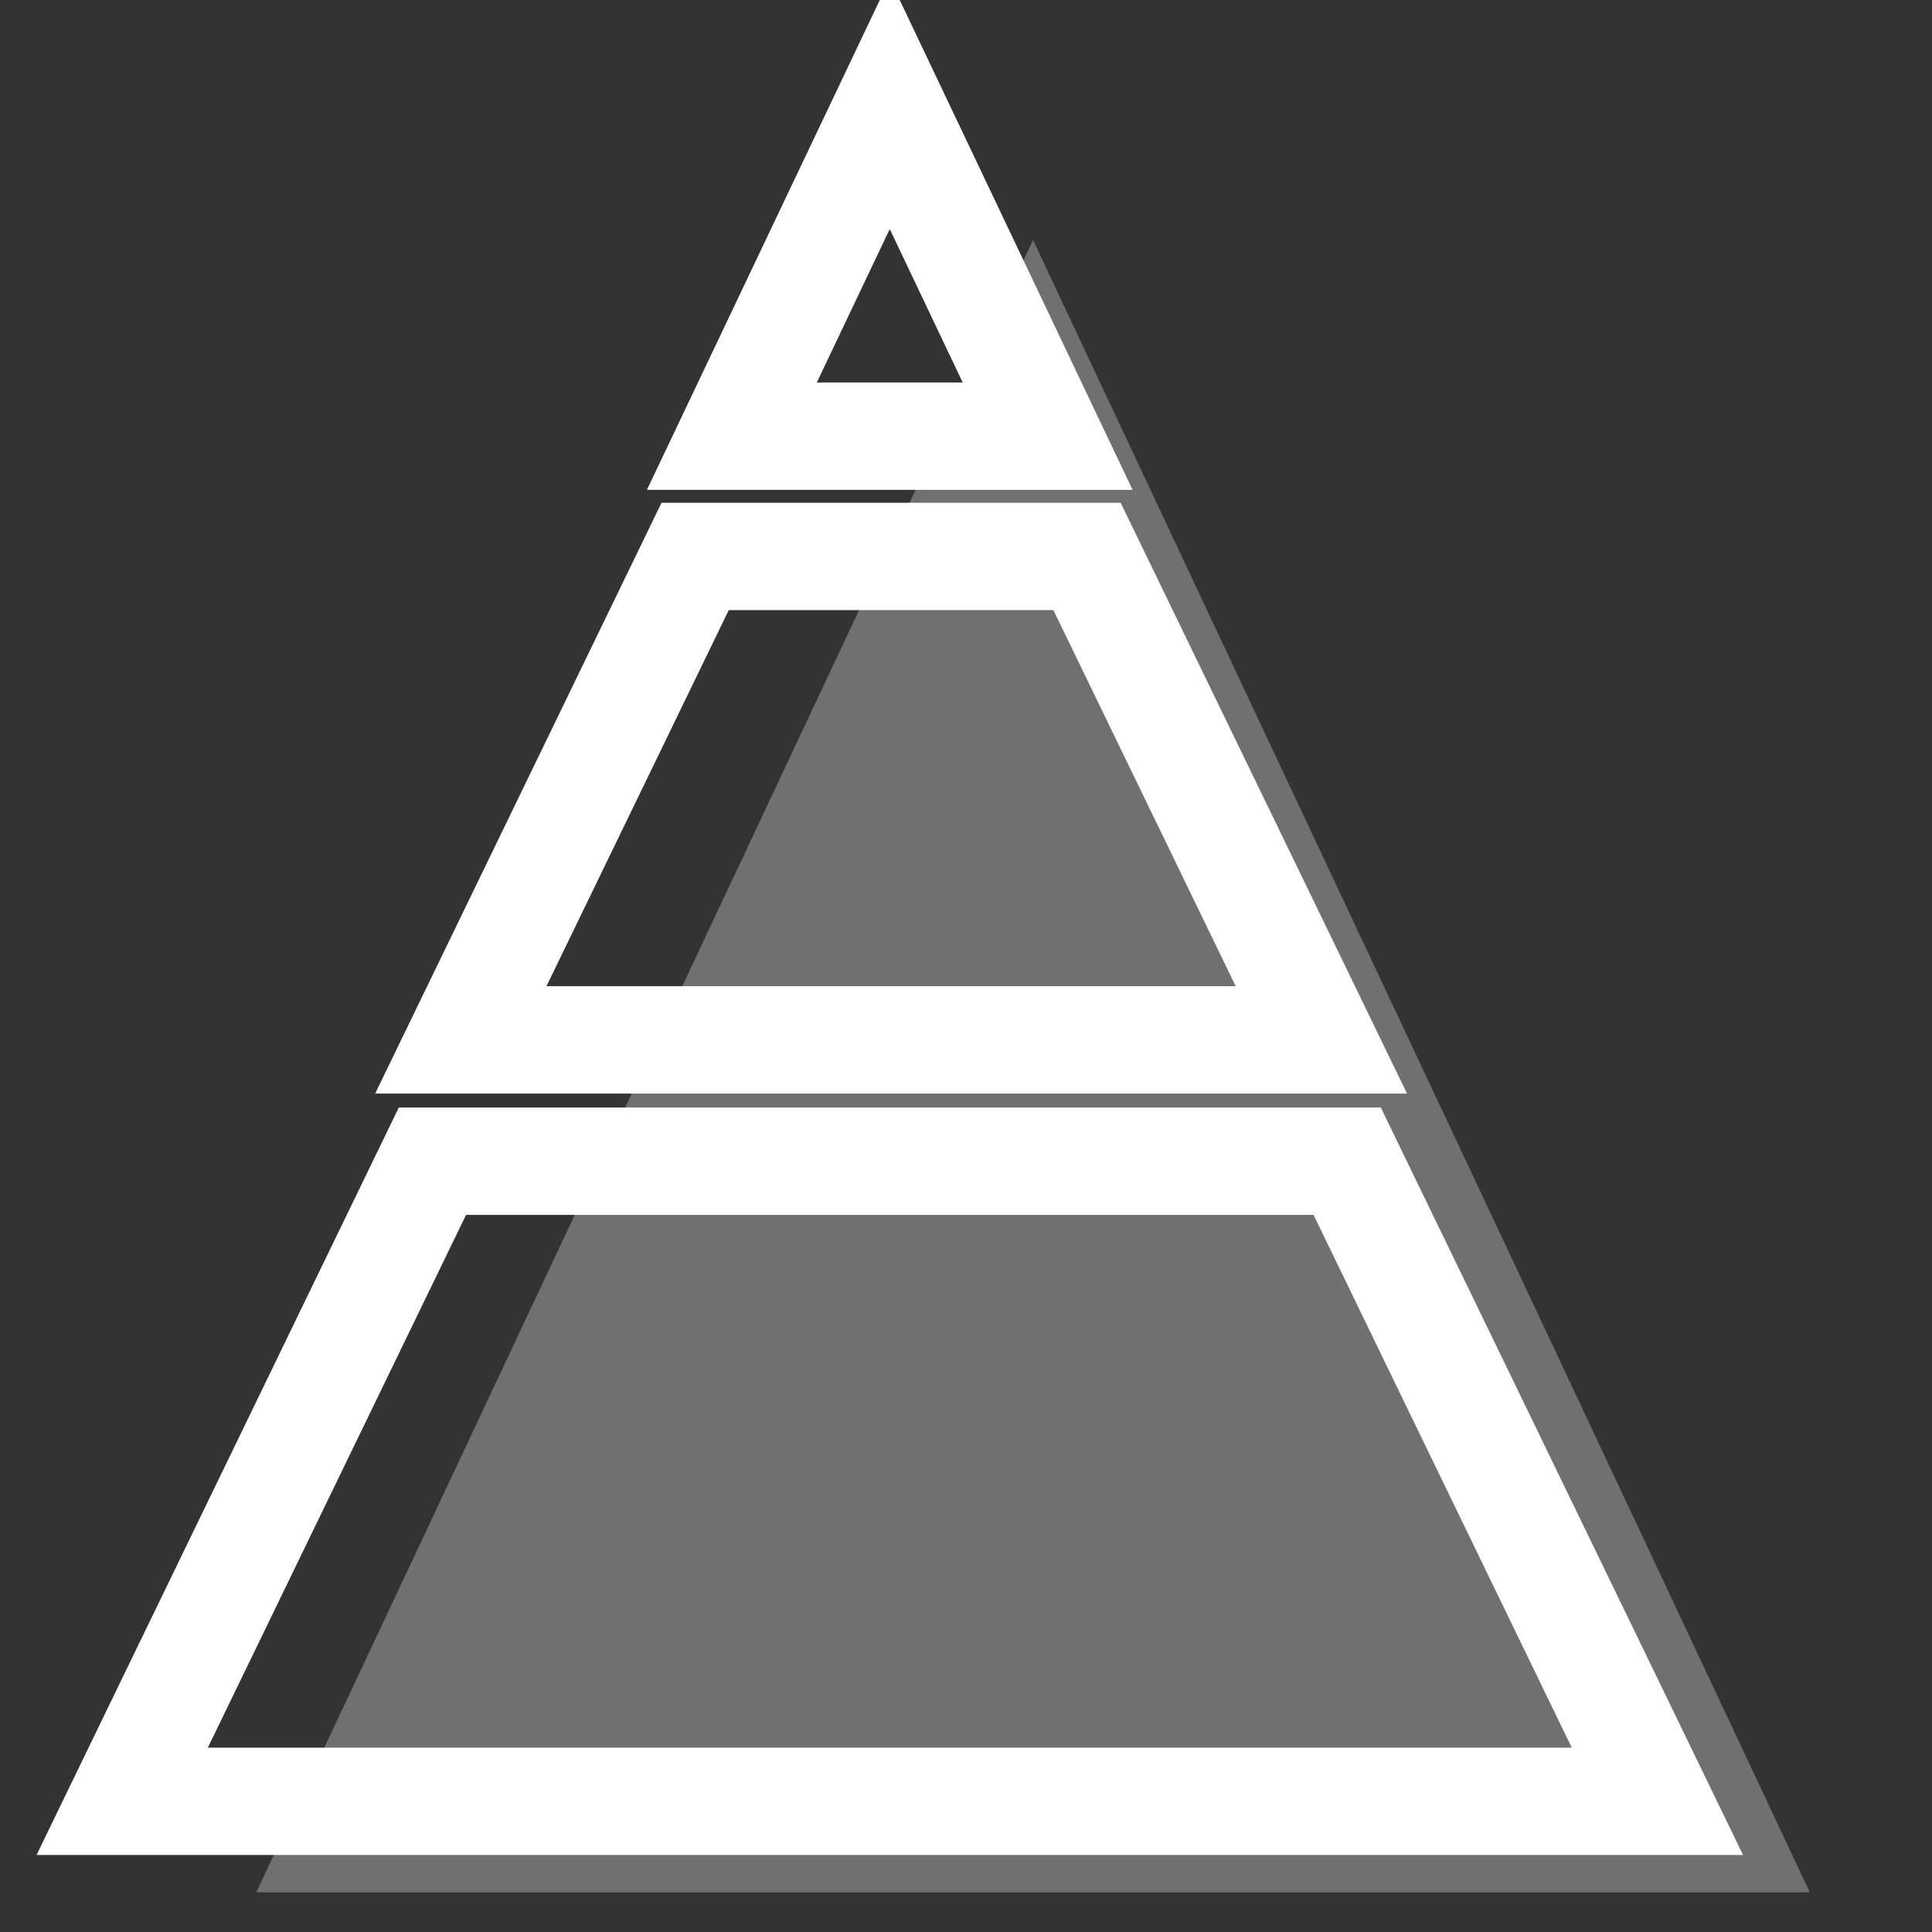
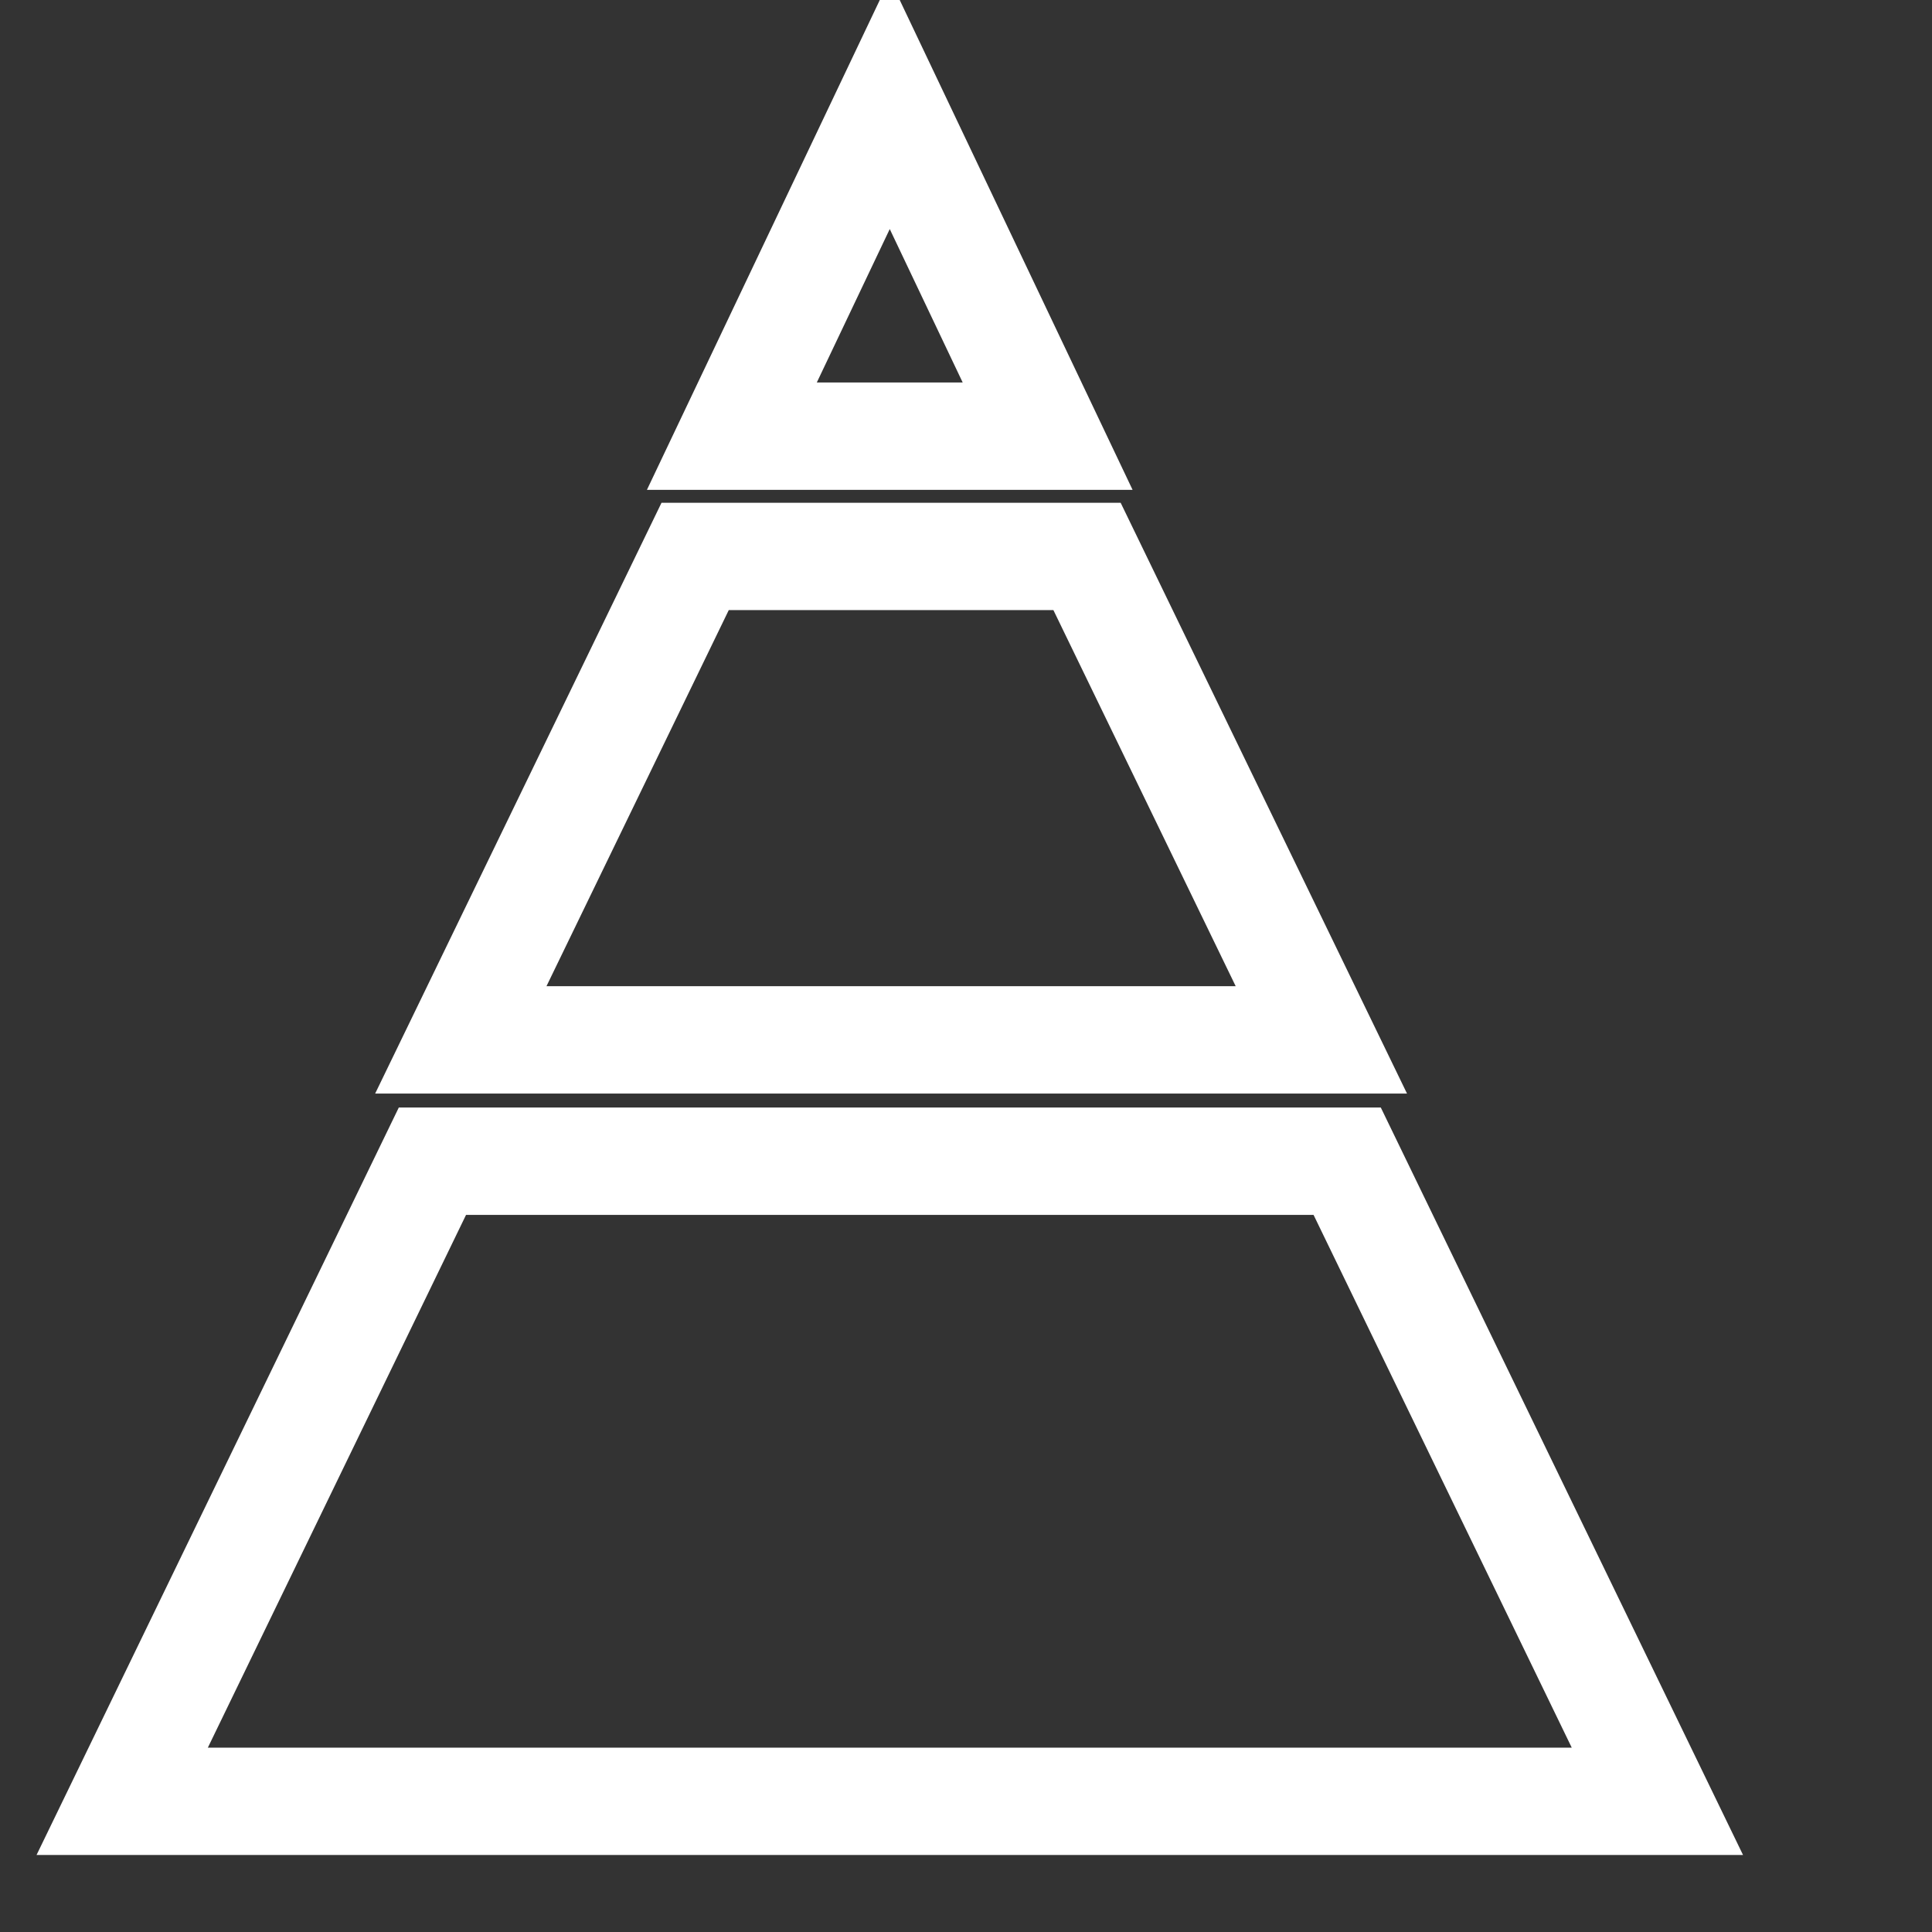
<svg xmlns="http://www.w3.org/2000/svg" id="Layer_1" data-name="Layer 1" width="180" height="180" viewBox="0 0 180 180">
  <rect x="0" y="0" width="180" height="180" fill="#333333" stroke="none" />
  <defs>
    <style>
      .cls-1 {
        fill: none;
        stroke: #fff;
        stroke-linecap: round;
        stroke-miterlimit: 10;
        stroke-width: 10px;
      }

      .cls-2 {
        fill: #fff;
        opacity: .3;
      }
    </style>
  </defs>
-   <polygon class="cls-2" points="96.246 22.365 23.877 176.305 168.615 176.305 96.246 22.365" />
  <polygon class="cls-1" points="154.415 167.824 11.385 167.824 40.287 108.188 125.514 108.188 154.415 167.824" />
  <polygon class="cls-1" points="123.107 96.883 42.933 96.883 64.764 51.842 101.276 51.842 123.107 96.883" />
  <polygon class="cls-1" points="97.606 40.637 68.186 40.637 82.896 9.695 97.606 40.637" />
</svg>